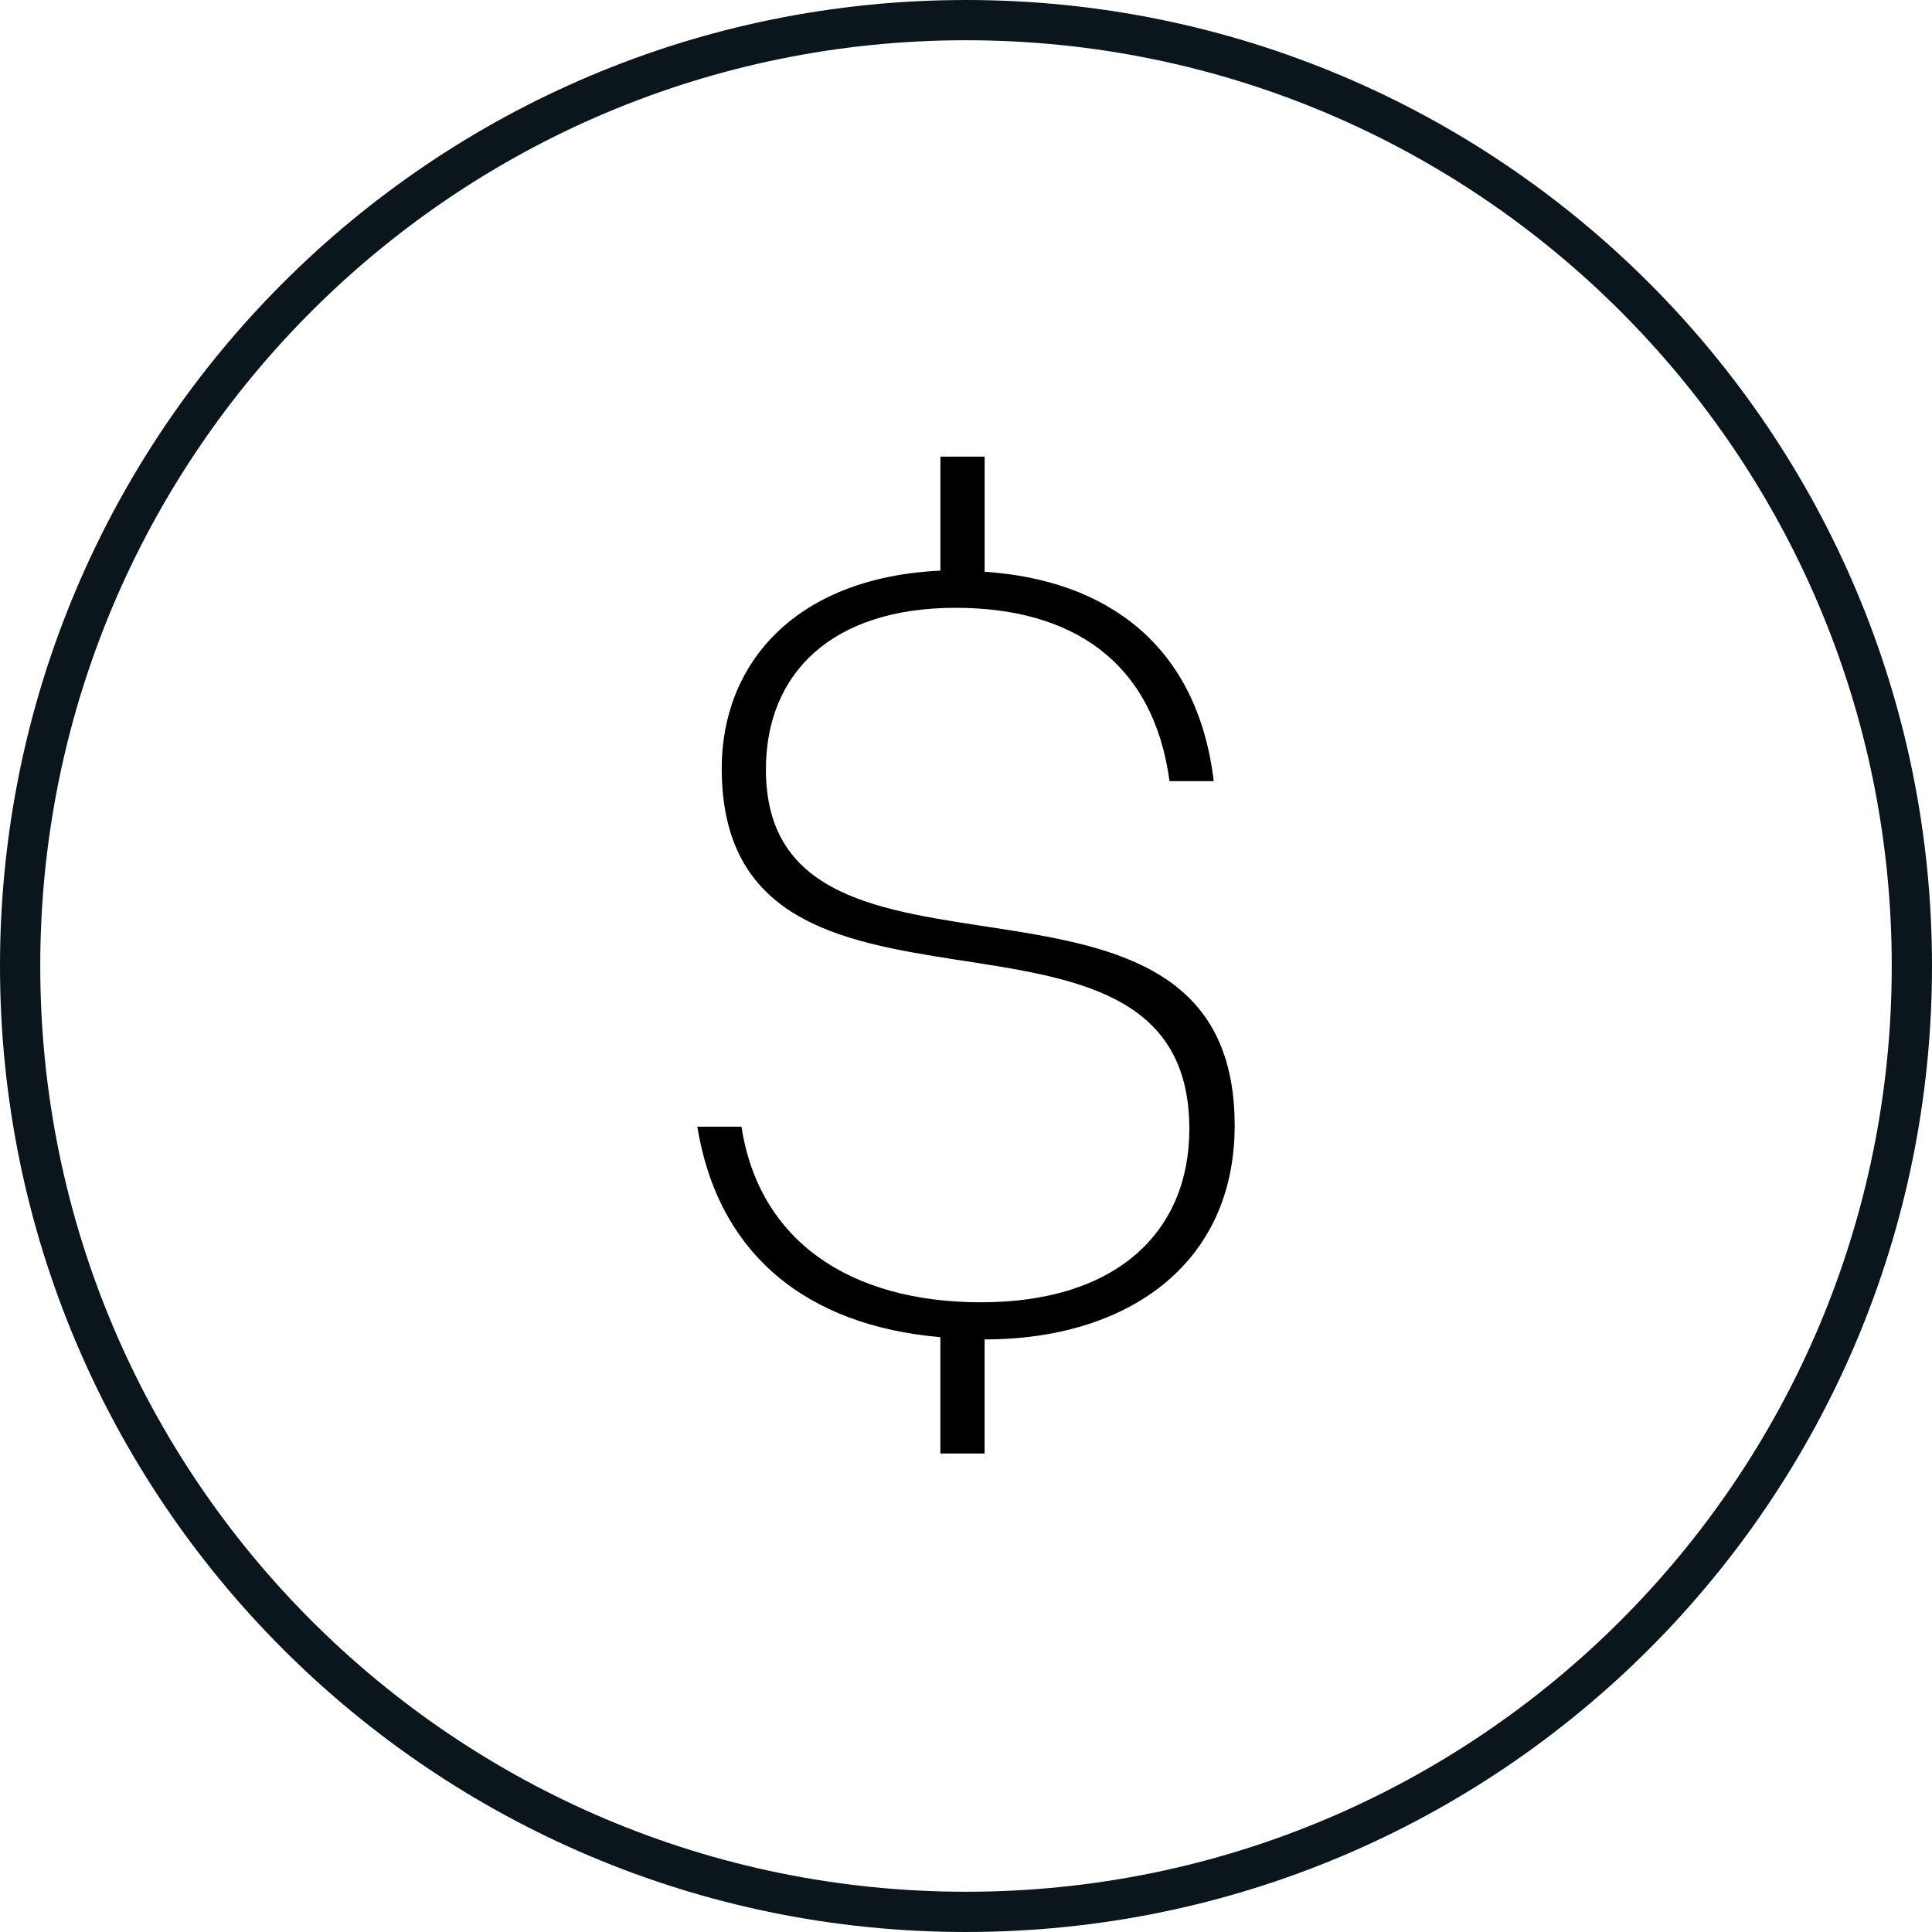
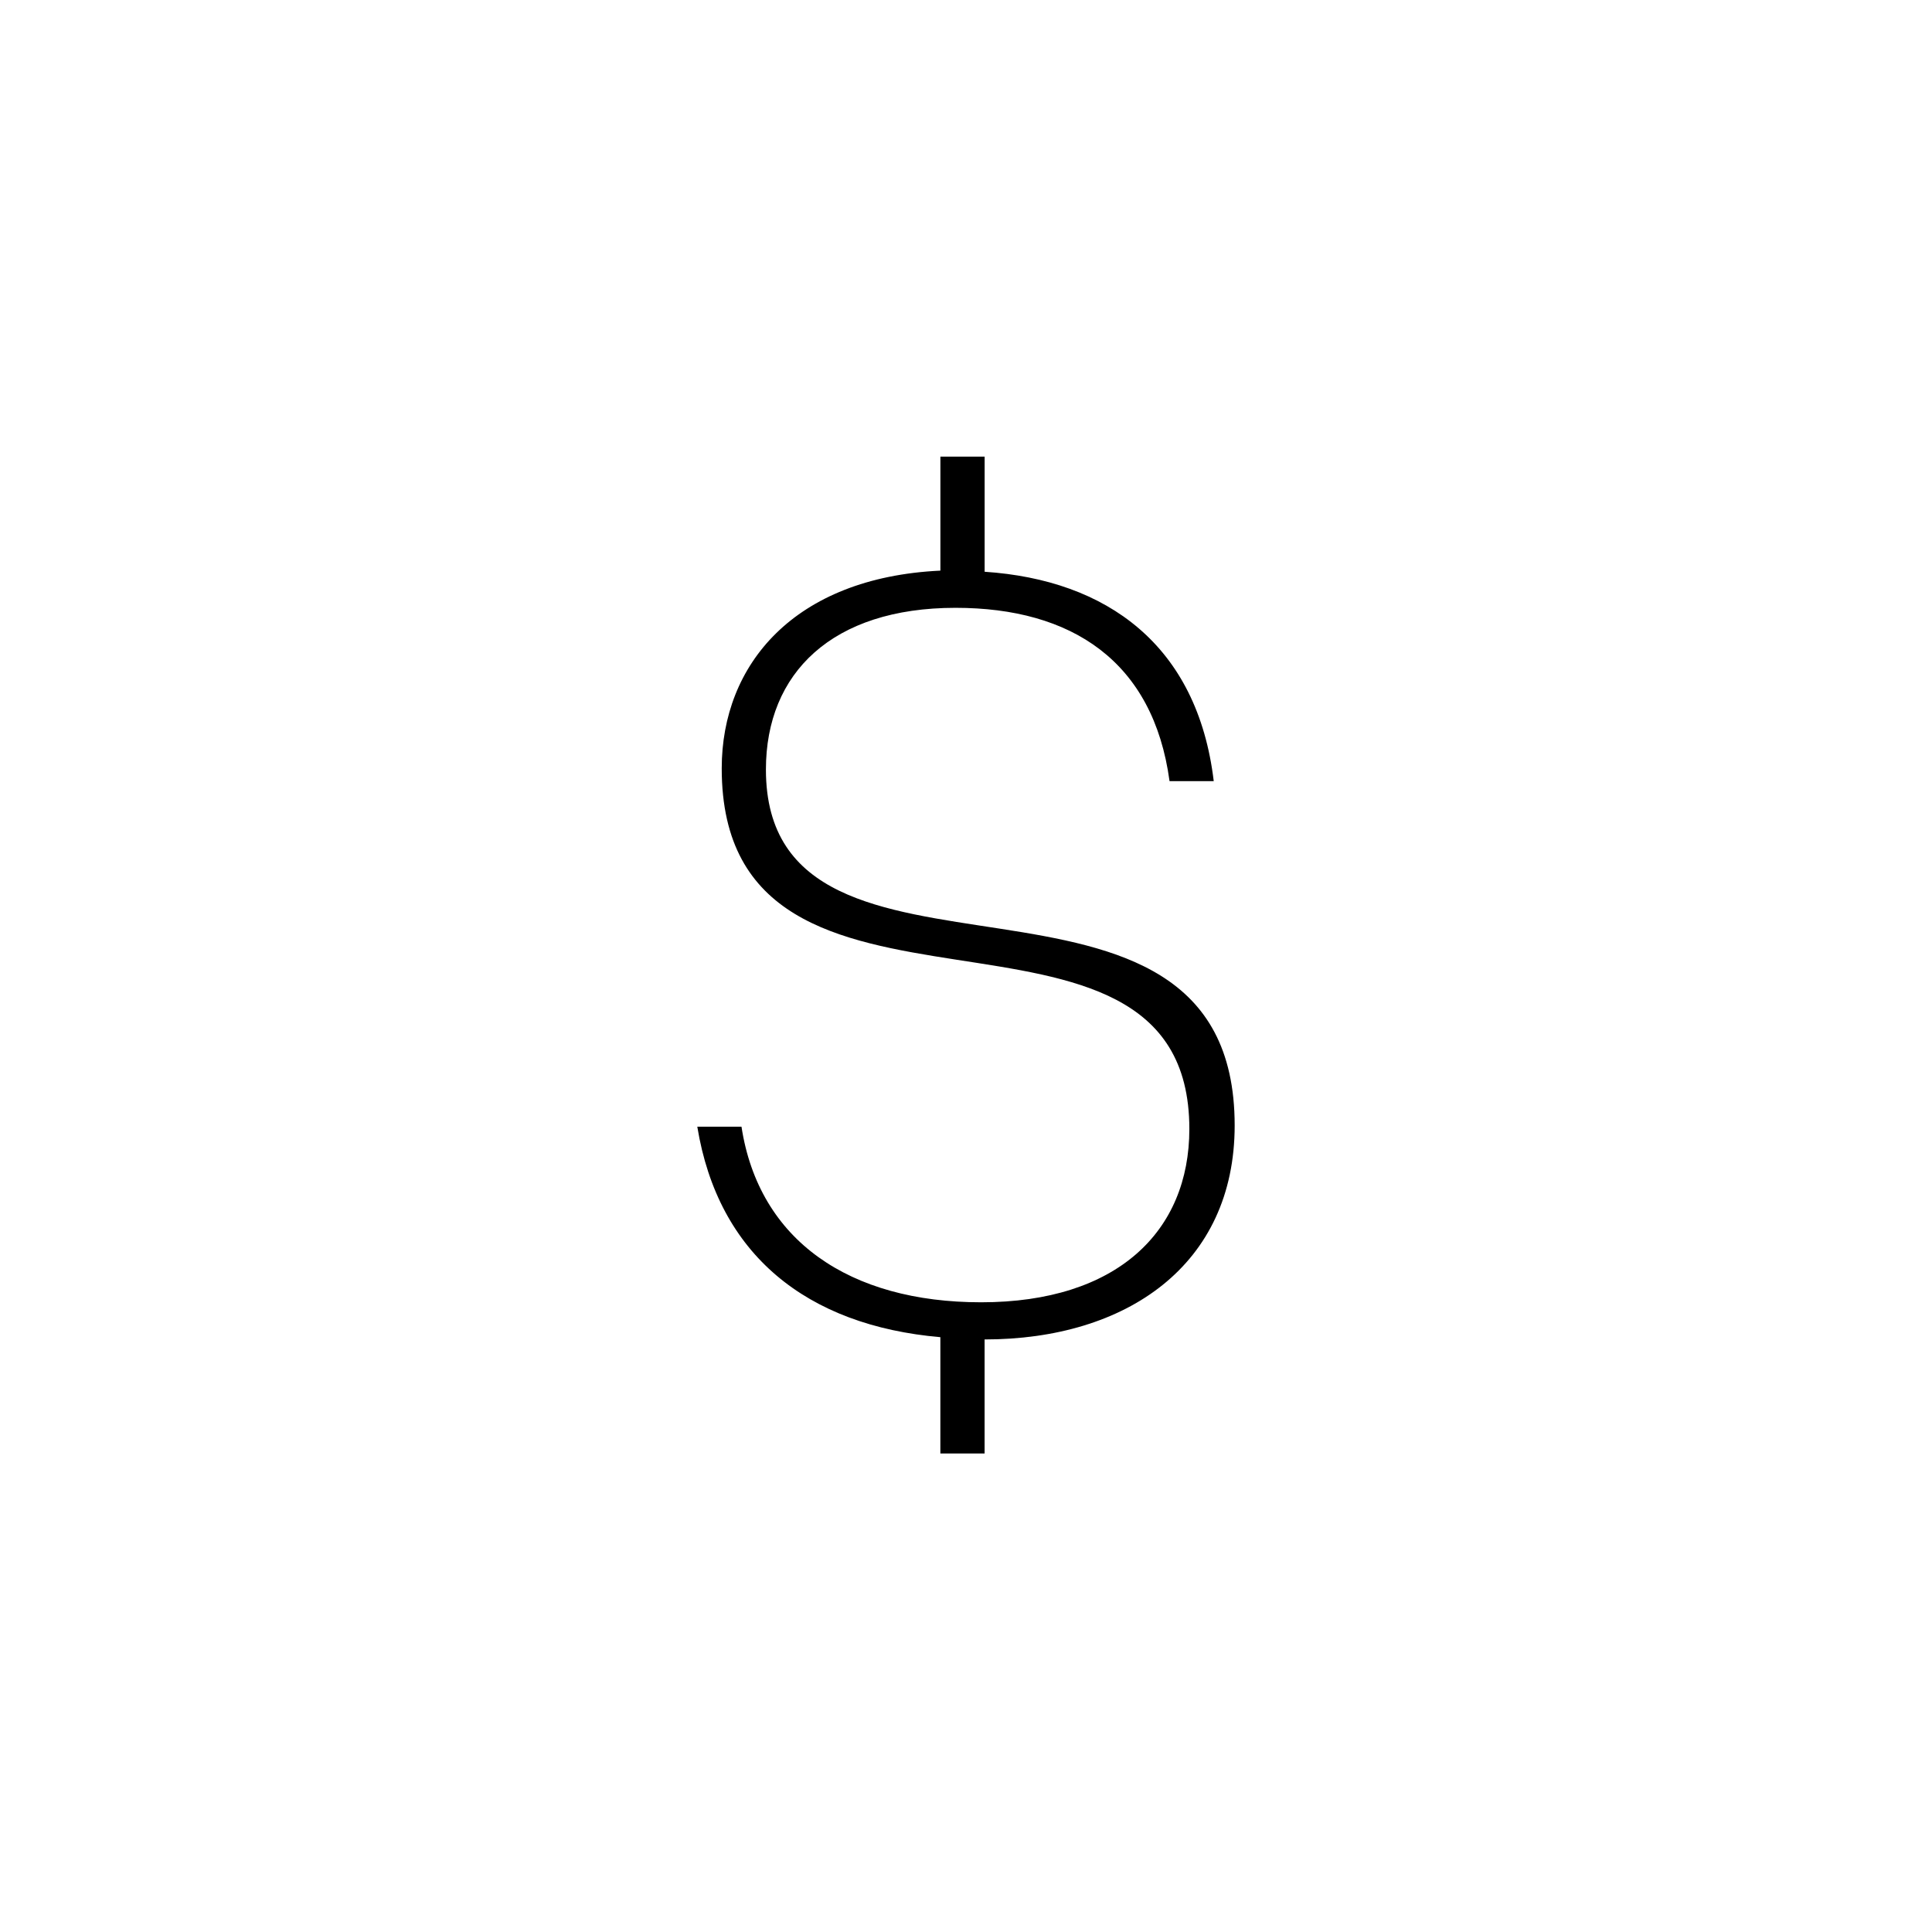
<svg xmlns="http://www.w3.org/2000/svg" viewBox="0 0 48 48" version="1.1" id="Layer_1">
  <defs>
    <style>
      .st0 {
        fill: none;
        stroke: #0a161b;
        stroke-miterlimit: 10;
      }
    </style>
  </defs>
-   <path d="M47.5,24c0,12.979-10.521,23.5-23.5,23.5S.5,36.979.5,24,11.021.5,24,.5s23.5,10.521,23.5,23.5Z" class="st0" />
  <path d="M23.364,33.222c-3.324-.289-5.52-2.052-6.04-5.23h1.098c.434,2.832,2.688,4.363,5.954,4.363,3.381,0,5.173-1.763,5.173-4.306,0-6.792-11.618-1.445-11.618-8.959,0-2.572,1.792-4.74,5.433-4.913v-2.833h1.099v2.861c3.034.202,5.288,1.821,5.692,5.202h-1.098c-.404-2.977-2.428-4.306-5.317-4.306-3.064,0-4.711,1.618-4.711,4.017,0,6.416,11.646,1.185,11.646,8.843,0,3.469-2.688,5.317-6.213,5.317v2.833h-1.099v-2.891Z" />
</svg>